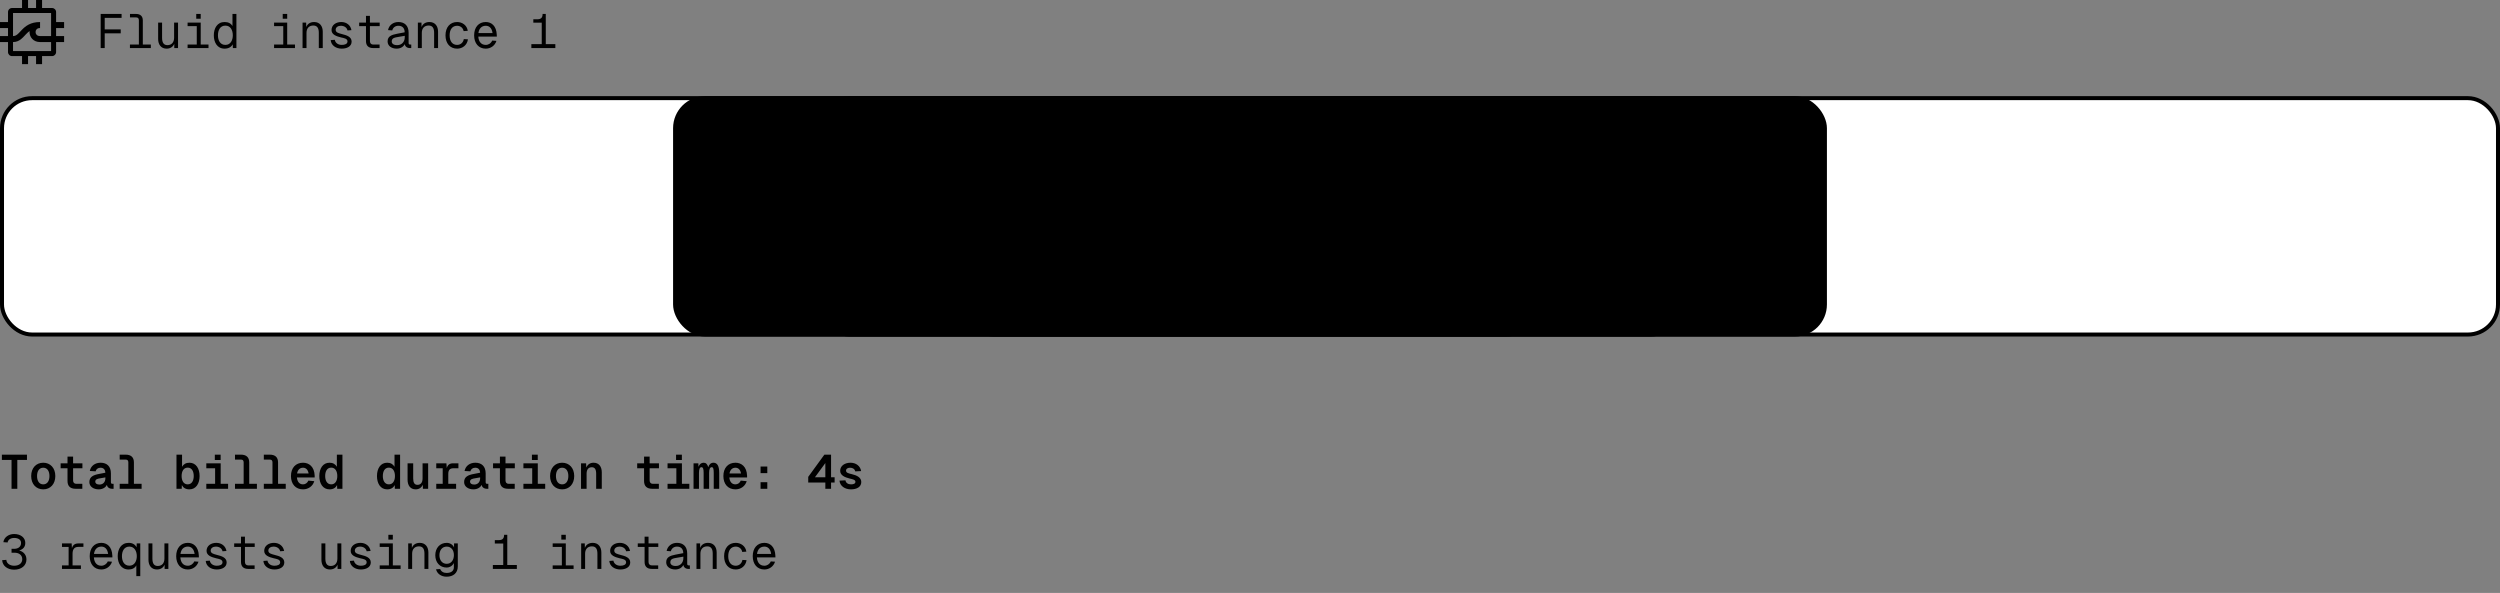
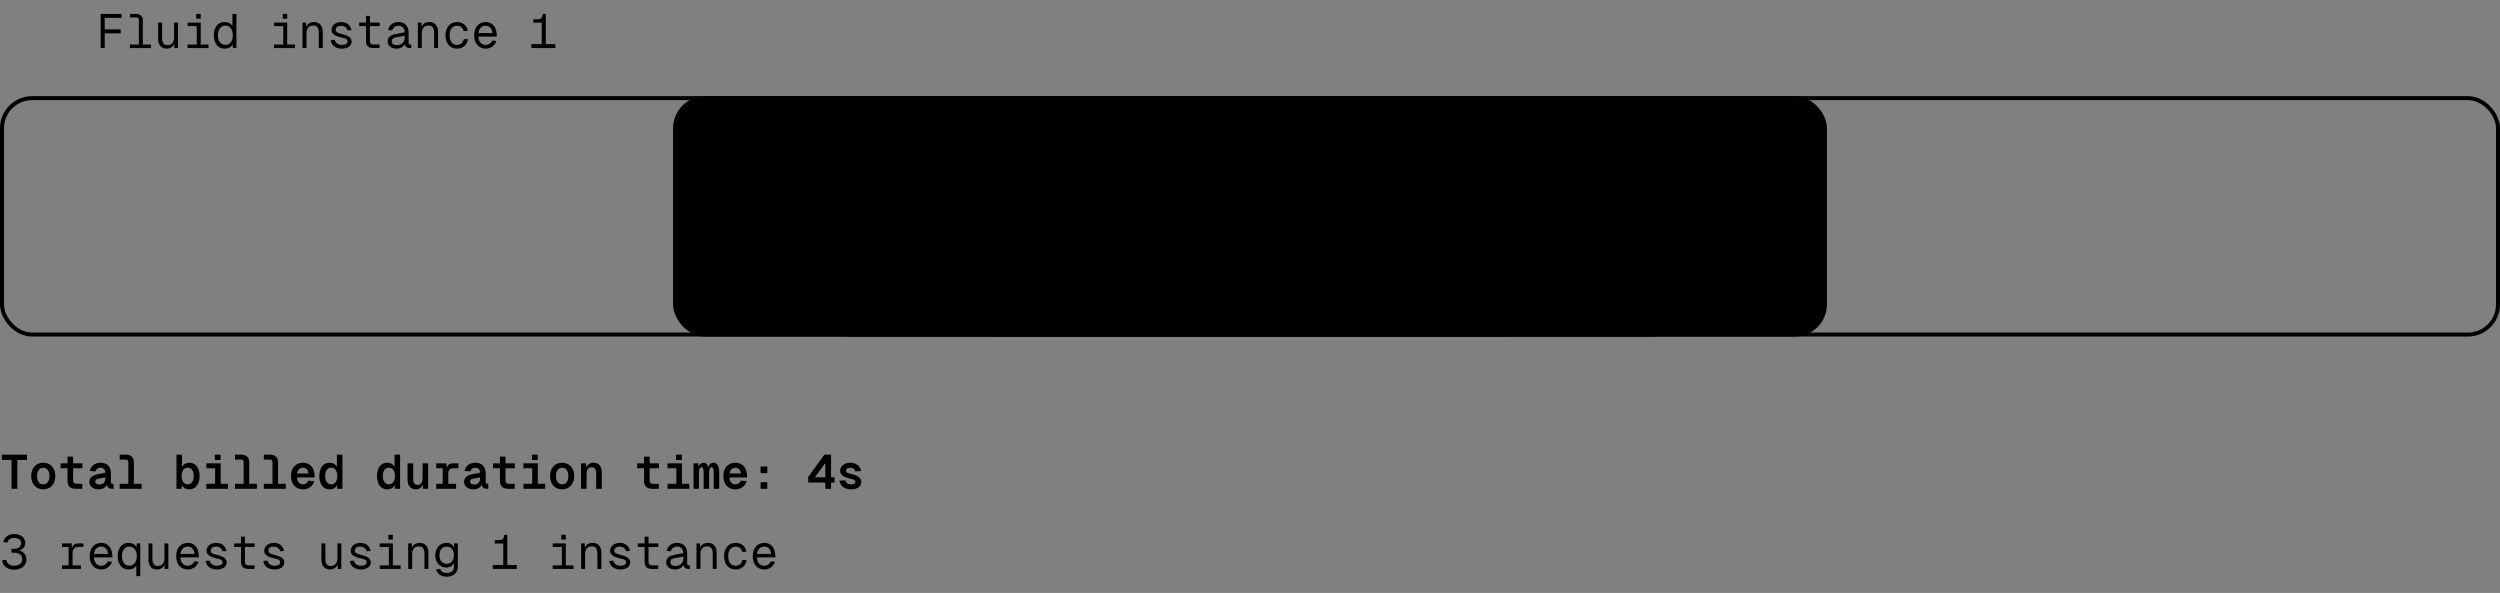
<svg xmlns="http://www.w3.org/2000/svg" width="624" height="148" viewBox="0 0 624 148" fill="none">
  <rect x="0" y="0" width="624" height="148" fill="#808080" stroke="none" />
  <g clip-path="url(#clip0_9184_18373)">
    <path fill-rule="evenodd" clip-rule="evenodd" d="M5.5 0.75V2H3C2.448 2 2 2.448 2 3V5.5H0.75H0V7H0.75H2V9H0.75H0V10.5H0.75H2V13C2 13.552 2.448 14 3 14H5.5V15.25V16H7V15.25V14H9V15.25V16H10.5V15.25V14H13C13.552 14 14 13.552 14 13V10.5H15.25H16V9H15.25H14V7H15.25H16V5.5H15.25H14V3C14 2.448 13.552 2 13 2H10.5V0.75V0H9V0.75V2H7V0.75V0H5.5V0.75ZM12.75 10.5H10C9.189 10.5 8.517 10.21 8.051 9.72C7.593 9.24 7.375 8.612 7.375 8C7.375 7.914 7.379 7.828 7.388 7.743C7.066 7.969 6.785 8.234 6.509 8.521C6.419 8.613 6.325 8.714 6.228 8.819L6.228 8.819C5.923 9.146 5.583 9.512 5.225 9.793C4.706 10.2 4.079 10.5 3.25 10.5V12.75H5.5H7H9H10.5H12.75V10.5ZM12.75 5.5V7V9H10C9.561 9 9.295 8.852 9.137 8.686C8.969 8.51 8.875 8.263 8.875 8C8.875 7.737 8.969 7.49 9.137 7.314C9.295 7.148 9.561 7 10 7V5.5C8.828 5.5 7.912 5.743 7.16 6.13C6.416 6.514 5.872 7.02 5.429 7.479C5.292 7.621 5.171 7.752 5.058 7.873L5.058 7.873C4.78 8.171 4.557 8.41 4.299 8.613C3.981 8.862 3.671 9 3.25 9V7V5.5V3.25H5.5H7H9H10.5H12.75V5.5Z" fill="#A8A8A8" style="fill:#A8A8A8;fill:color(display-p3 0.659 0.659 0.659);fill-opacity:1;" />
  </g>
  <path d="M25.128 3.48H30.348V4.464H26.136V7.344H30.132V8.316H26.136V12H25.128V3.48ZM32.431 11.124H34.663V5.088C34.663 4.572 34.447 4.344 33.955 4.344H32.443V3.48H33.955C35.035 3.48 35.647 4.056 35.647 5.088V11.124H37.651V12H32.431V11.124ZM44.439 12H43.503L43.491 10.932C43.167 11.76 42.423 12.144 41.583 12.144C40.167 12.144 39.471 11.076 39.471 9.732V5.64H40.455V9.432C40.455 10.62 40.851 11.268 41.787 11.268C42.783 11.268 43.455 10.62 43.455 9.432V5.64H44.439V12ZM50.098 5.64V11.124H52.042V12H46.822V11.124H49.114V6.516H46.822V5.64H50.098ZM48.982 4.68V3.48H50.098V4.68H48.982ZM59.009 3.48V12H58.121L58.085 11.064C57.725 11.736 57.041 12.144 56.057 12.144C54.221 12.144 53.369 10.584 53.369 8.82C53.369 7.056 54.221 5.496 56.057 5.496C56.993 5.496 57.665 5.856 58.025 6.504V3.48H59.009ZM54.401 8.82C54.401 10.056 54.929 11.208 56.261 11.208C57.557 11.208 58.109 10.032 58.109 8.82C58.109 7.56 57.557 6.396 56.261 6.396C54.929 6.396 54.401 7.548 54.401 8.82ZM71.684 5.64V11.124H73.628V12H68.408V11.124H70.7V6.516H68.408V5.64H71.684ZM70.568 4.68V3.48H71.684V4.68H70.568ZM75.519 5.64H76.419L76.443 6.756C76.767 5.88 77.523 5.496 78.411 5.496C79.851 5.496 80.559 6.564 80.559 7.908V12H79.575V8.196C79.575 7.02 79.179 6.372 78.207 6.372C77.175 6.372 76.503 7.02 76.503 8.196V12H75.519V5.64ZM86.734 7.596C86.591 6.864 85.894 6.432 85.079 6.432C84.394 6.432 83.782 6.78 83.782 7.44C83.782 8.136 84.587 8.292 85.319 8.496C86.531 8.796 87.766 9.18 87.766 10.38C87.766 11.616 86.555 12.144 85.294 12.144C83.831 12.144 82.642 11.316 82.546 10.008L83.567 9.936C83.686 10.704 84.394 11.208 85.294 11.208C86.002 11.208 86.734 11.016 86.734 10.332C86.734 9.612 85.823 9.516 85.138 9.348C83.963 9.06 82.751 8.652 82.751 7.5C82.751 6.216 83.879 5.496 85.186 5.496C86.507 5.496 87.514 6.3 87.719 7.524L86.734 7.596ZM91.35 3.96H92.334V5.64H94.77V6.516H92.334V10.272C92.334 10.8 92.634 11.124 93.162 11.124H94.746V12H93.162C91.89 12 91.35 11.316 91.35 10.26V6.516H89.646V5.64H91.35V3.96ZM96.853 7.512C97.081 6.312 98.113 5.496 99.433 5.496C100.969 5.496 101.989 6.384 101.989 8.16V10.716C101.989 11.004 102.109 11.124 102.385 11.124H102.649V12H102.325C101.581 12 101.125 11.604 101.017 11.004C100.765 11.604 100.033 12.144 99.013 12.144C97.753 12.144 96.745 11.472 96.745 10.344C96.745 9.036 97.729 8.7 99.121 8.424L101.005 8.064C100.993 6.96 100.381 6.432 99.433 6.432C98.641 6.432 98.065 6.912 97.909 7.596L96.853 7.512ZM97.777 10.344C97.777 10.86 98.209 11.28 99.145 11.268C100.201 11.268 101.029 10.524 101.029 9.276V8.94L99.505 9.204C98.569 9.372 97.777 9.444 97.777 10.344ZM104.3 5.64H105.2L105.224 6.756C105.548 5.88 106.304 5.496 107.192 5.496C108.632 5.496 109.34 6.564 109.34 7.908V12H108.356V8.196C108.356 7.02 107.96 6.372 106.988 6.372C105.956 6.372 105.284 7.02 105.284 8.196V12H104.3V5.64ZM115.72 7.764C115.576 6.924 114.88 6.432 114.1 6.432C112.924 6.432 112.228 7.332 112.228 8.82C112.228 10.308 112.924 11.208 114.1 11.208C114.916 11.208 115.612 10.668 115.768 9.756L116.8 9.816C116.596 11.256 115.456 12.144 114.1 12.144C112.336 12.144 111.196 10.836 111.196 8.82C111.196 6.804 112.336 5.496 114.1 5.496C115.408 5.496 116.572 6.336 116.752 7.692L115.72 7.764ZM118.343 8.82C118.343 6.804 119.483 5.496 121.247 5.496C122.663 5.496 123.899 6.444 123.995 8.688L124.007 9.132H119.387C119.471 10.44 120.143 11.208 121.247 11.208C121.931 11.208 122.567 10.8 122.855 10.128L123.911 10.2C123.539 11.4 122.459 12.144 121.247 12.144C119.483 12.144 118.343 10.836 118.343 8.82ZM119.411 8.256H122.939C122.759 6.912 122.039 6.432 121.247 6.432C120.227 6.432 119.567 7.104 119.411 8.256ZM132.626 11.016H135.218V5.664H133.118V4.812H134.126C135.038 4.812 135.434 4.404 135.434 3.48H136.226V11.016H138.614V12H132.626V11.016Z" fill="#171717" style="fill:#171717;fill:color(display-p3 0.09 0.09 0.09);fill-opacity:1;" />
-   <rect x="0.5" y="24.5" width="623" height="59" rx="7.5" fill="white" style="fill:white;fill-opacity:1;" />
  <rect x="0.5" y="24.5" width="623" height="59" rx="7.5" stroke="#EAEAEA" style="stroke:#EAEAEA;stroke:color(display-p3 0.918 0.918 0.918);stroke-opacity:1;" />
  <rect x="240.5" y="24.5" width="215" height="59" rx="7.5" fill="#FF990A" fill-opacity="0.2" style="fill:#FF990A;fill:color(display-p3 1 0.6 0.039);fill-opacity:0.2;" />
  <rect x="240.5" y="24.5" width="215" height="59" rx="7.5" stroke="#FF990A" style="stroke:#FF990A;stroke:color(display-p3 1 0.6 0.039);stroke-opacity:1;" />
-   <rect x="204.5" y="24.5" width="215" height="59" rx="7.5" fill="white" fill-opacity="0.66" style="fill:white;fill-opacity:0.66;" />
  <rect x="204.5" y="24.5" width="215" height="59" rx="7.5" fill="#DE2670" fill-opacity="0.2" style="fill:#DE2670;fill:color(display-p3 0.871 0.149 0.439);fill-opacity:0.2;" />
  <rect x="204.5" y="24.5" width="215" height="59" rx="7.5" stroke="#DE2670" style="stroke:#DE2670;stroke:color(display-p3 0.871 0.149 0.439);stroke-opacity:1;" />
  <rect x="168.5" y="24.5" width="215" height="59" rx="7.5" fill="white" fill-opacity="0.72" style="fill:white;fill-opacity:0.72;" />
  <rect x="168.5" y="24.5" width="215" height="59" rx="7.5" fill="#0060D1" fill-opacity="0.2" style="fill:#0060D1;fill:color(display-p3 0 0.377 0.82);fill-opacity:0.2;" />
  <rect x="168.5" y="24.5" width="215" height="59" rx="7.5" stroke="#0060D1" style="stroke:#0060D1;stroke:color(display-p3 0 0.377 0.82);stroke-opacity:1;" />
  <path d="M183.528 42.984C184.356 42.996 185.256 42.6 185.256 41.508C185.256 40.752 184.62 40.272 183.528 40.272C182.652 40.272 182.004 40.716 181.896 41.4L180.84 41.328C180.996 40.14 182.124 39.288 183.528 39.288C185.16 39.288 186.312 40.2 186.312 41.508C186.312 42.456 185.808 43.104 184.8 43.392C185.976 43.74 186.6 44.568 186.6 45.66C186.6 47.148 185.364 48.192 183.528 48.192C181.836 48.192 180.612 47.208 180.54 45.816L181.572 45.744C181.668 46.788 182.664 47.208 183.528 47.208C184.764 47.208 185.556 46.572 185.556 45.576C185.556 44.556 184.764 43.932 183.528 43.956L182.88 43.968V42.972L183.528 42.984ZM197.955 39.48C199.755 39.48 200.859 40.464 200.859 42.048C200.859 43.032 200.211 43.8 199.479 44.04C200.271 44.196 200.619 44.628 200.703 45.492L200.943 48H199.923L199.707 45.588C199.635 44.82 199.119 44.556 197.859 44.556H196.287V48H195.279V39.48H197.955ZM196.287 43.572H197.955C199.143 43.572 199.803 43.02 199.803 42.024C199.803 41.028 199.143 40.464 197.955 40.464H196.287V43.572ZM202.39 44.82C202.39 42.804 203.53 41.496 205.294 41.496C206.71 41.496 207.946 42.444 208.042 44.688L208.054 45.132H203.434C203.518 46.44 204.19 47.208 205.294 47.208C205.978 47.208 206.614 46.8 206.902 46.128L207.958 46.2C207.586 47.4 206.506 48.144 205.294 48.144C203.53 48.144 202.39 46.836 202.39 44.82ZM203.458 44.256H206.986C206.806 42.912 206.086 42.432 205.294 42.432C204.274 42.432 203.614 43.104 203.458 44.256ZM215.009 49.8H214.025V47.112C213.677 47.784 213.005 48.144 212.117 48.144C210.233 48.144 209.381 46.584 209.381 44.82C209.381 43.056 210.233 41.496 212.117 41.496C213.053 41.496 213.737 41.892 214.085 42.612L214.121 41.64H215.009V49.8ZM210.437 44.82C210.437 46.056 210.977 47.196 212.285 47.196C213.581 47.196 214.145 46.032 214.145 44.82C214.145 43.608 213.581 42.432 212.285 42.432C210.977 42.432 210.437 43.584 210.437 44.82ZM222.025 48H221.089L221.077 46.932C220.753 47.76 220.009 48.144 219.169 48.144C217.753 48.144 217.057 47.076 217.057 45.732V41.64H218.041V45.432C218.041 46.62 218.437 47.268 219.373 47.268C220.369 47.268 221.041 46.62 221.041 45.432V41.64H222.025V48ZM223.976 44.82C223.976 42.804 225.116 41.496 226.88 41.496C228.296 41.496 229.532 42.444 229.628 44.688L229.64 45.132H225.02C225.104 46.44 225.776 47.208 226.88 47.208C227.564 47.208 228.2 46.8 228.488 46.128L229.544 46.2C229.172 47.4 228.092 48.144 226.88 48.144C225.116 48.144 223.976 46.836 223.976 44.82ZM225.044 44.256H228.572C228.392 42.912 227.672 42.432 226.88 42.432C225.86 42.432 225.2 43.104 225.044 44.256ZM235.539 43.596C235.395 42.864 234.699 42.432 233.883 42.432C233.199 42.432 232.587 42.78 232.587 43.44C232.587 44.136 233.391 44.292 234.123 44.496C235.335 44.796 236.571 45.18 236.571 46.38C236.571 47.616 235.359 48.144 234.099 48.144C232.635 48.144 231.447 47.316 231.351 46.008L232.371 45.936C232.491 46.704 233.199 47.208 234.099 47.208C234.807 47.208 235.539 47.016 235.539 46.332C235.539 45.612 234.627 45.516 233.943 45.348C232.767 45.06 231.555 44.652 231.555 43.5C231.555 42.216 232.683 41.496 233.991 41.496C235.311 41.496 236.319 42.3 236.523 43.524L235.539 43.596ZM240.155 39.96H241.139V41.64H243.575V42.516H241.139V46.272C241.139 46.8 241.439 47.124 241.967 47.124H243.551V48H241.967C240.695 48 240.155 47.316 240.155 46.26V42.516H238.451V41.64H240.155V39.96ZM249.93 43.596C249.786 42.864 249.09 42.432 248.274 42.432C247.59 42.432 246.978 42.78 246.978 43.44C246.978 44.136 247.782 44.292 248.514 44.496C249.726 44.796 250.962 45.18 250.962 46.38C250.962 47.616 249.75 48.144 248.49 48.144C247.026 48.144 245.838 47.316 245.742 46.008L246.762 45.936C246.882 46.704 247.59 47.208 248.49 47.208C249.198 47.208 249.93 47.016 249.93 46.332C249.93 45.612 249.018 45.516 248.334 45.348C247.158 45.06 245.946 44.652 245.946 43.5C245.946 42.216 247.074 41.496 248.382 41.496C249.702 41.496 250.71 42.3 250.914 43.524L249.93 43.596Z" fill="#0A0A0A" style="fill:#0A0A0A;fill:color(display-p3 0.039 0.039 0.039);fill-opacity:1;" />
-   <path d="M185.82 59.48V65.264H186.804V66.248H185.82V68H184.812V66.248H180.396V65.264L184.752 59.48H185.82ZM181.644 65.264H184.812V61.028L181.644 65.264ZM190.099 66.644H191.491V68H190.099V66.644ZM197.991 68.192C196.143 68.192 194.979 66.464 194.979 63.752C194.979 61.016 196.143 59.288 197.991 59.288C199.839 59.288 201.003 61.016 201.003 63.752C201.003 66.464 199.839 68.192 197.991 68.192ZM196.023 63.752C196.023 65.864 196.791 67.208 197.991 67.208C199.191 67.208 199.959 65.864 199.959 63.752C199.959 61.616 199.191 60.272 197.991 60.272C196.791 60.272 196.023 61.616 196.023 63.752ZM206.758 63.596C206.614 62.864 205.918 62.432 205.102 62.432C204.418 62.432 203.806 62.78 203.806 63.44C203.806 64.136 204.61 64.292 205.342 64.496C206.554 64.796 207.79 65.18 207.79 66.38C207.79 67.616 206.578 68.144 205.318 68.144C203.854 68.144 202.666 67.316 202.57 66.008L203.59 65.936C203.71 66.704 204.418 67.208 205.318 67.208C206.026 67.208 206.758 67.016 206.758 66.332C206.758 65.612 205.846 65.516 205.162 65.348C203.986 65.06 202.774 64.652 202.774 63.5C202.774 62.216 203.902 61.496 205.21 61.496C206.53 61.496 207.538 62.3 207.742 63.524L206.758 63.596Z" fill="#0A0A0A" style="fill:#0A0A0A;fill:color(display-p3 0.039 0.039 0.039);fill-opacity:1;" />
  <path d="M6.732 113.48V114.8H4.32V122H2.88V114.8H0.468V113.48H6.732ZM10.795 122.144C9.019 122.144 7.783 120.824 7.783 118.82C7.783 116.816 9.019 115.496 10.795 115.496C12.571 115.496 13.807 116.816 13.807 118.82C13.807 120.824 12.571 122.144 10.795 122.144ZM9.247 118.82C9.247 120.104 9.835 120.896 10.795 120.896C11.755 120.896 12.343 120.104 12.343 118.82C12.343 117.524 11.755 116.744 10.795 116.744C9.835 116.744 9.247 117.524 9.247 118.82ZM16.851 113.96H18.243V115.64H20.571V116.876H18.243V119.912C18.243 120.44 18.531 120.764 19.059 120.764H20.547V122H18.879C17.475 122 16.851 121.28 16.851 120.056V116.876H15.135V115.64H16.851V113.96ZM22.414 117.56C22.666 116.276 23.722 115.496 25.114 115.496C26.686 115.496 27.682 116.408 27.682 118.16V120.332C27.682 120.644 27.802 120.764 28.066 120.764H28.354V122H28.006C27.238 122 26.782 121.592 26.662 121.028C26.41 121.64 25.63 122.144 24.646 122.144C23.35 122.144 22.306 121.46 22.306 120.332C22.306 119.024 23.254 118.556 24.802 118.28L26.29 117.992C26.266 117.164 25.798 116.744 25.078 116.744C24.442 116.744 23.986 117.116 23.866 117.644L22.414 117.56ZM23.782 120.26C23.794 120.644 24.13 120.944 24.838 120.944C25.678 120.944 26.302 120.356 26.302 119.384V119.156L25.138 119.36C24.334 119.492 23.77 119.6 23.782 120.26ZM29.873 120.764H32.033V115.412C32.033 114.932 31.817 114.716 31.361 114.716H29.873V113.48H31.361C32.705 113.48 33.425 114.14 33.425 115.412V120.764H35.345V122H29.873V120.764ZM44.048 113.48H45.44V116.504C45.812 115.856 46.412 115.496 47.276 115.496C48.944 115.496 49.82 116.96 49.82 118.82C49.82 120.68 48.944 122.144 47.276 122.144C46.352 122.144 45.74 121.76 45.392 121.088L45.356 122H44.048V113.48ZM45.332 118.82C45.332 119.936 45.8 120.896 46.844 120.896C47.9 120.896 48.356 119.936 48.356 118.82C48.356 117.668 47.9 116.72 46.844 116.72C45.8 116.72 45.332 117.68 45.332 118.82ZM55.083 115.64V120.764H56.931V122H51.495V120.764H53.691V116.876H51.495V115.64H55.083ZM53.619 114.812V113.48H55.071V114.812H53.619ZM58.654 120.764H60.815V115.412C60.815 114.932 60.599 114.716 60.142 114.716H58.654V113.48H60.142C61.486 113.48 62.206 114.14 62.206 115.412V120.764H64.126V122H58.654V120.764ZM65.85 120.764H68.01V115.412C68.01 114.932 67.794 114.716 67.338 114.716H65.85V113.48H67.338C68.682 113.48 69.402 114.14 69.402 115.412V120.764H71.322V122H65.85V120.764ZM72.625 118.82C72.625 116.792 73.801 115.496 75.637 115.496C77.113 115.496 78.469 116.456 78.541 118.76V119.18H74.113C74.209 120.26 74.749 120.896 75.637 120.896C76.213 120.896 76.729 120.548 76.969 119.96L78.445 120.104C78.085 121.34 76.969 122.144 75.637 122.144C73.801 122.144 72.625 120.848 72.625 118.82ZM74.149 118.184H77.029C76.861 117.164 76.285 116.744 75.637 116.744C74.833 116.744 74.305 117.284 74.149 118.184ZM85.472 113.48V122H84.164L84.128 121.088C83.78 121.76 83.168 122.144 82.244 122.144C80.576 122.144 79.7 120.68 79.7 118.82C79.7 116.96 80.576 115.496 82.244 115.496C83.108 115.496 83.708 115.856 84.08 116.504V113.48H85.472ZM81.164 118.82C81.164 119.936 81.62 120.896 82.676 120.896C83.72 120.896 84.188 119.936 84.188 118.82C84.188 117.68 83.72 116.72 82.676 116.72C81.62 116.72 81.164 117.668 81.164 118.82ZM99.863 113.48V122H98.555L98.519 121.088C98.171 121.76 97.559 122.144 96.635 122.144C94.967 122.144 94.091 120.68 94.091 118.82C94.091 116.96 94.967 115.496 96.635 115.496C97.499 115.496 98.099 115.856 98.471 116.504V113.48H99.863ZM95.555 118.82C95.555 119.936 96.011 120.896 97.067 120.896C98.111 120.896 98.579 119.936 98.579 118.82C98.579 117.68 98.111 116.72 97.067 116.72C96.011 116.72 95.555 117.668 95.555 118.82ZM106.866 122H105.558L105.522 120.98C105.198 121.76 104.55 122.144 103.746 122.144C102.414 122.144 101.73 121.148 101.73 119.732V115.64H103.134V119.42C103.134 120.476 103.458 121.016 104.202 121.016C104.982 121.016 105.474 120.476 105.474 119.42V115.64H106.866V122ZM111.422 115.64L111.518 116.828C111.734 116.012 112.25 115.64 113.09 115.64H114.422V116.876H113.198C112.274 116.876 111.89 117.32 111.89 118.304V120.764H113.846V122H108.89V120.764H110.498V116.876H108.89V115.64H111.422ZM115.953 117.56C116.205 116.276 117.261 115.496 118.653 115.496C120.225 115.496 121.221 116.408 121.221 118.16V120.332C121.221 120.644 121.341 120.764 121.605 120.764H121.893V122H121.545C120.777 122 120.321 121.592 120.201 121.028C119.949 121.64 119.169 122.144 118.185 122.144C116.889 122.144 115.845 121.46 115.845 120.332C115.845 119.024 116.793 118.556 118.341 118.28L119.829 117.992C119.805 117.164 119.337 116.744 118.617 116.744C117.981 116.744 117.525 117.116 117.405 117.644L115.953 117.56ZM117.321 120.26C117.333 120.644 117.669 120.944 118.377 120.944C119.217 120.944 119.841 120.356 119.841 119.384V119.156L118.677 119.36C117.873 119.492 117.309 119.6 117.321 120.26ZM124.78 113.96H126.172V115.64H128.5V116.876H126.172V119.912C126.172 120.44 126.46 120.764 126.988 120.764H128.476V122H126.808C125.404 122 124.78 121.28 124.78 120.056V116.876H123.064V115.64H124.78V113.96ZM134.232 115.64V120.764H136.08V122H130.644V120.764H132.84V116.876H130.644V115.64H134.232ZM132.768 114.812V113.48H134.22V114.812H132.768ZM140.311 122.144C138.535 122.144 137.299 120.824 137.299 118.82C137.299 116.816 138.535 115.496 140.311 115.496C142.087 115.496 143.323 116.816 143.323 118.82C143.323 120.824 142.087 122.144 140.311 122.144ZM138.763 118.82C138.763 120.104 139.351 120.896 140.311 120.896C141.271 120.896 141.859 120.104 141.859 118.82C141.859 117.524 141.271 116.744 140.311 116.744C139.351 116.744 138.763 117.524 138.763 118.82ZM145.022 115.64H146.294L146.342 116.708C146.666 115.904 147.326 115.496 148.154 115.496C149.522 115.496 150.206 116.492 150.206 117.908V122H148.802V118.22C148.802 117.164 148.466 116.624 147.71 116.624C146.906 116.624 146.414 117.164 146.414 118.22V122H145.022V115.64ZM160.757 113.96H162.149V115.64H164.477V116.876H162.149V119.912C162.149 120.44 162.437 120.764 162.965 120.764H164.453V122H162.785C161.381 122 160.757 121.28 160.757 120.056V116.876H159.041V115.64H160.757V113.96ZM170.208 115.64V120.764H172.056V122H166.62V120.764H168.816V116.876H166.62V115.64H170.208ZM168.744 114.812V113.48H170.196V114.812H168.744ZM173.108 115.64H174.308L174.344 116.516C174.596 115.844 175.028 115.496 175.628 115.496C176.204 115.496 176.564 115.844 176.78 116.612C176.996 115.904 177.452 115.496 178.076 115.496C179.048 115.496 179.516 116.336 179.516 118.016V122H178.148V118.016C178.148 116.996 178.016 116.612 177.644 116.612C177.212 116.612 176.996 117.08 176.996 118.016V122H175.628V118.016C175.628 116.996 175.472 116.612 175.064 116.612C174.68 116.612 174.464 117.08 174.464 118.016V122H173.108V115.64ZM180.555 118.82C180.555 116.792 181.731 115.496 183.567 115.496C185.043 115.496 186.399 116.456 186.471 118.76V119.18H182.043C182.139 120.26 182.679 120.896 183.567 120.896C184.143 120.896 184.659 120.548 184.899 119.96L186.375 120.104C186.015 121.34 184.899 122.144 183.567 122.144C181.731 122.144 180.555 120.848 180.555 118.82ZM182.079 118.184H184.959C184.791 117.164 184.215 116.744 183.567 116.744C182.763 116.744 182.235 117.284 182.079 118.184ZM189.838 120.356H191.518V122H189.838V120.356ZM189.838 118.088V116.444H191.518V118.088H189.838ZM207.433 113.48V119.12H208.321V120.44H207.433V122H206.005V120.44H201.733V119.024L205.765 113.48H207.433ZM203.413 119.12H206.005V115.58L203.413 119.12ZM213.464 117.656C213.344 117.056 212.828 116.744 212.18 116.744C211.628 116.744 211.148 116.996 211.172 117.488C211.184 118.028 211.832 118.16 212.624 118.352C213.86 118.64 214.976 119.18 214.976 120.308C214.976 121.556 213.836 122.144 212.396 122.144C210.86 122.144 209.636 121.292 209.54 119.96L211.028 119.888C211.112 120.524 211.664 120.896 212.396 120.896C212.984 120.896 213.512 120.752 213.512 120.26C213.512 119.744 212.84 119.624 212.084 119.444C210.8 119.132 209.708 118.616 209.708 117.512C209.708 116.252 210.86 115.496 212.288 115.496C213.656 115.496 214.736 116.312 214.94 117.584L213.464 117.656Z" fill="#171717" style="fill:#171717;fill:color(display-p3 0.09 0.09 0.09);fill-opacity:1;" />
  <path d="M3.528 136.984C4.356 136.996 5.256 136.6 5.256 135.508C5.256 134.752 4.62 134.272 3.528 134.272C2.652 134.272 2.004 134.716 1.896 135.4L0.84 135.328C0.996 134.14 2.124 133.288 3.528 133.288C5.16 133.288 6.312 134.2 6.312 135.508C6.312 136.456 5.808 137.104 4.8 137.392C5.976 137.74 6.6 138.568 6.6 139.66C6.6 141.148 5.364 142.192 3.528 142.192C1.836 142.192 0.612 141.208 0.54 139.816L1.572 139.744C1.668 140.788 2.664 141.208 3.528 141.208C4.764 141.208 5.556 140.572 5.556 139.576C5.556 138.556 4.764 137.932 3.528 137.956L2.88 137.968V136.972L3.528 136.984ZM17.883 135.64L17.955 136.84C18.183 136.012 18.711 135.64 19.551 135.64H20.823V136.504H19.551C18.567 136.504 18.111 137.104 18.111 138.208V141.124H20.199V142H15.471V141.124H17.127V136.516H15.471V135.64H17.883ZM22.39 138.82C22.39 136.804 23.53 135.496 25.294 135.496C26.71 135.496 27.946 136.444 28.042 138.688L28.054 139.132H23.434C23.518 140.44 24.19 141.208 25.294 141.208C25.978 141.208 26.614 140.8 26.902 140.128L27.958 140.2C27.586 141.4 26.506 142.144 25.294 142.144C23.53 142.144 22.39 140.836 22.39 138.82ZM23.458 138.256H26.986C26.806 136.912 26.086 136.432 25.294 136.432C24.274 136.432 23.614 137.104 23.458 138.256ZM35.009 143.8H34.025V141.112C33.677 141.784 33.005 142.144 32.117 142.144C30.233 142.144 29.381 140.584 29.381 138.82C29.381 137.056 30.233 135.496 32.117 135.496C33.053 135.496 33.737 135.892 34.085 136.612L34.121 135.64H35.009V143.8ZM30.437 138.82C30.437 140.056 30.977 141.196 32.285 141.196C33.581 141.196 34.145 140.032 34.145 138.82C34.145 137.608 33.581 136.432 32.285 136.432C30.977 136.432 30.437 137.584 30.437 138.82ZM42.025 142H41.089L41.077 140.932C40.753 141.76 40.009 142.144 39.169 142.144C37.753 142.144 37.057 141.076 37.057 139.732V135.64H38.041V139.432C38.041 140.62 38.437 141.268 39.373 141.268C40.369 141.268 41.041 140.62 41.041 139.432V135.64H42.025V142ZM43.976 138.82C43.976 136.804 45.116 135.496 46.88 135.496C48.296 135.496 49.532 136.444 49.628 138.688L49.64 139.132H45.02C45.104 140.44 45.776 141.208 46.88 141.208C47.564 141.208 48.2 140.8 48.488 140.128L49.544 140.2C49.172 141.4 48.092 142.144 46.88 142.144C45.116 142.144 43.976 140.836 43.976 138.82ZM45.044 138.256H48.572C48.392 136.912 47.672 136.432 46.88 136.432C45.86 136.432 45.2 137.104 45.044 138.256ZM55.539 137.596C55.395 136.864 54.699 136.432 53.883 136.432C53.199 136.432 52.587 136.78 52.587 137.44C52.587 138.136 53.391 138.292 54.123 138.496C55.335 138.796 56.571 139.18 56.571 140.38C56.571 141.616 55.359 142.144 54.099 142.144C52.635 142.144 51.447 141.316 51.351 140.008L52.371 139.936C52.491 140.704 53.199 141.208 54.099 141.208C54.807 141.208 55.539 141.016 55.539 140.332C55.539 139.612 54.627 139.516 53.943 139.348C52.767 139.06 51.555 138.652 51.555 137.5C51.555 136.216 52.683 135.496 53.991 135.496C55.311 135.496 56.319 136.3 56.523 137.524L55.539 137.596ZM60.154 133.96H61.139V135.64H63.575V136.516H61.139V140.272C61.139 140.8 61.438 141.124 61.967 141.124H63.55V142H61.967C60.694 142 60.154 141.316 60.154 140.26V136.516H58.45V135.64H60.154V133.96ZM69.93 137.596C69.786 136.864 69.09 136.432 68.274 136.432C67.59 136.432 66.978 136.78 66.978 137.44C66.978 138.136 67.782 138.292 68.514 138.496C69.726 138.796 70.962 139.18 70.962 140.38C70.962 141.616 69.75 142.144 68.49 142.144C67.026 142.144 65.838 141.316 65.742 140.008L66.762 139.936C66.882 140.704 67.59 141.208 68.49 141.208C69.198 141.208 69.93 141.016 69.93 140.332C69.93 139.612 69.018 139.516 68.334 139.348C67.158 139.06 65.946 138.652 65.946 137.5C65.946 136.216 67.074 135.496 68.382 135.496C69.702 135.496 70.71 136.3 70.914 137.524L69.93 137.596ZM85.196 142H84.26L84.248 140.932C83.924 141.76 83.18 142.144 82.34 142.144C80.924 142.144 80.228 141.076 80.228 139.732V135.64H81.212V139.432C81.212 140.62 81.608 141.268 82.544 141.268C83.54 141.268 84.212 140.62 84.212 139.432V135.64H85.196V142ZM91.516 137.596C91.372 136.864 90.676 136.432 89.86 136.432C89.176 136.432 88.564 136.78 88.564 137.44C88.564 138.136 89.368 138.292 90.1 138.496C91.312 138.796 92.548 139.18 92.548 140.38C92.548 141.616 91.336 142.144 90.076 142.144C88.612 142.144 87.424 141.316 87.328 140.008L88.348 139.936C88.468 140.704 89.176 141.208 90.076 141.208C90.784 141.208 91.516 141.016 91.516 140.332C91.516 139.612 90.604 139.516 89.92 139.348C88.744 139.06 87.532 138.652 87.532 137.5C87.532 136.216 88.66 135.496 89.968 135.496C91.288 135.496 92.296 136.3 92.5 137.524L91.516 137.596ZM98.051 135.64V141.124H99.995V142H94.775V141.124H97.067V136.516H94.775V135.64H98.051ZM96.935 134.68V133.48H98.051V134.68H96.935ZM101.886 135.64H102.786L102.81 136.756C103.134 135.88 103.89 135.496 104.778 135.496C106.218 135.496 106.926 136.564 106.926 137.908V142H105.942V138.196C105.942 137.02 105.546 136.372 104.574 136.372C103.542 136.372 102.87 137.02 102.87 138.196V142H101.886V135.64ZM111.506 141.664C109.754 141.664 108.65 140.368 108.65 138.58C108.65 136.792 109.79 135.496 111.506 135.496C112.346 135.496 113.054 135.976 113.33 136.66V135.64H114.266V141.376C114.266 143.044 113.126 143.944 111.47 143.944C110.114 143.944 109.106 143.2 108.83 142.096L109.862 142.024C110.102 142.636 110.666 143.008 111.47 143.008C112.598 143.008 113.282 142.504 113.282 141.592V140.536C112.898 141.292 112.178 141.664 111.506 141.664ZM109.682 138.58C109.682 139.828 110.366 140.728 111.506 140.728C112.598 140.728 113.282 139.816 113.294 138.58C113.318 137.344 112.622 136.432 111.506 136.432C110.366 136.432 109.682 137.332 109.682 138.58ZM123.016 141.016H125.608V135.664H123.508V134.812H124.516C125.428 134.812 125.824 134.404 125.824 133.48H126.616V141.016H129.004V142H123.016V141.016ZM141.223 135.64V141.124H143.167V142H137.947V141.124H140.239V136.516H137.947V135.64H141.223ZM140.107 134.68V133.48H141.223V134.68H140.107ZM145.058 135.64H145.958L145.982 136.756C146.306 135.88 147.062 135.496 147.95 135.496C149.39 135.496 150.098 136.564 150.098 137.908V142H149.114V138.196C149.114 137.02 148.718 136.372 147.746 136.372C146.714 136.372 146.042 137.02 146.042 138.196V142H145.058V135.64ZM156.274 137.596C156.13 136.864 155.434 136.432 154.618 136.432C153.934 136.432 153.322 136.78 153.322 137.44C153.322 138.136 154.126 138.292 154.858 138.496C156.07 138.796 157.306 139.18 157.306 140.38C157.306 141.616 156.094 142.144 154.834 142.144C153.37 142.144 152.182 141.316 152.086 140.008L153.106 139.936C153.226 140.704 153.934 141.208 154.834 141.208C155.542 141.208 156.274 141.016 156.274 140.332C156.274 139.612 155.362 139.516 154.678 139.348C153.502 139.06 152.29 138.652 152.29 137.5C152.29 136.216 153.418 135.496 154.726 135.496C156.046 135.496 157.054 136.3 157.258 137.524L156.274 137.596ZM160.889 133.96H161.873V135.64H164.309V136.516H161.873V140.272C161.873 140.8 162.173 141.124 162.701 141.124H164.285V142H162.701C161.429 142 160.889 141.316 160.889 140.26V136.516H159.185V135.64H160.889V133.96ZM166.392 137.512C166.62 136.312 167.652 135.496 168.972 135.496C170.508 135.496 171.528 136.384 171.528 138.16V140.716C171.528 141.004 171.648 141.124 171.924 141.124H172.188V142H171.864C171.12 142 170.664 141.604 170.556 141.004C170.304 141.604 169.572 142.144 168.552 142.144C167.292 142.144 166.284 141.472 166.284 140.344C166.284 139.036 167.268 138.7 168.66 138.424L170.544 138.064C170.532 136.96 169.92 136.432 168.972 136.432C168.18 136.432 167.604 136.912 167.448 137.596L166.392 137.512ZM167.316 140.344C167.316 140.86 167.748 141.28 168.684 141.268C169.74 141.268 170.568 140.524 170.568 139.276V138.94L169.044 139.204C168.108 139.372 167.316 139.444 167.316 140.344ZM173.84 135.64H174.74L174.764 136.756C175.088 135.88 175.844 135.496 176.732 135.496C178.172 135.496 178.88 136.564 178.88 137.908V142H177.896V138.196C177.896 137.02 177.5 136.372 176.528 136.372C175.496 136.372 174.824 137.02 174.824 138.196V142H173.84V135.64ZM185.259 137.764C185.115 136.924 184.419 136.432 183.639 136.432C182.463 136.432 181.767 137.332 181.767 138.82C181.767 140.308 182.463 141.208 183.639 141.208C184.455 141.208 185.151 140.668 185.307 139.756L186.339 139.816C186.135 141.256 184.995 142.144 183.639 142.144C181.875 142.144 180.735 140.836 180.735 138.82C180.735 136.804 181.875 135.496 183.639 135.496C184.947 135.496 186.111 136.336 186.291 137.692L185.259 137.764ZM187.882 138.82C187.882 136.804 189.022 135.496 190.786 135.496C192.202 135.496 193.438 136.444 193.534 138.688L193.546 139.132H188.926C189.01 140.44 189.682 141.208 190.786 141.208C191.47 141.208 192.106 140.8 192.394 140.128L193.45 140.2C193.078 141.4 191.998 142.144 190.786 142.144C189.022 142.144 187.882 140.836 187.882 138.82ZM188.95 138.256H192.478C192.298 136.912 191.578 136.432 190.786 136.432C189.766 136.432 189.106 137.104 188.95 138.256Z" fill="#666666" style="fill:#666666;fill:color(display-p3 0.4 0.4 0.4);fill-opacity:1;" />
  <defs>
    <clipPath id="clip0_9184_18373">
-       <rect width="16" height="16" fill="white" style="fill:white;fill-opacity:1;" />
-     </clipPath>
+       </clipPath>
  </defs>
</svg>